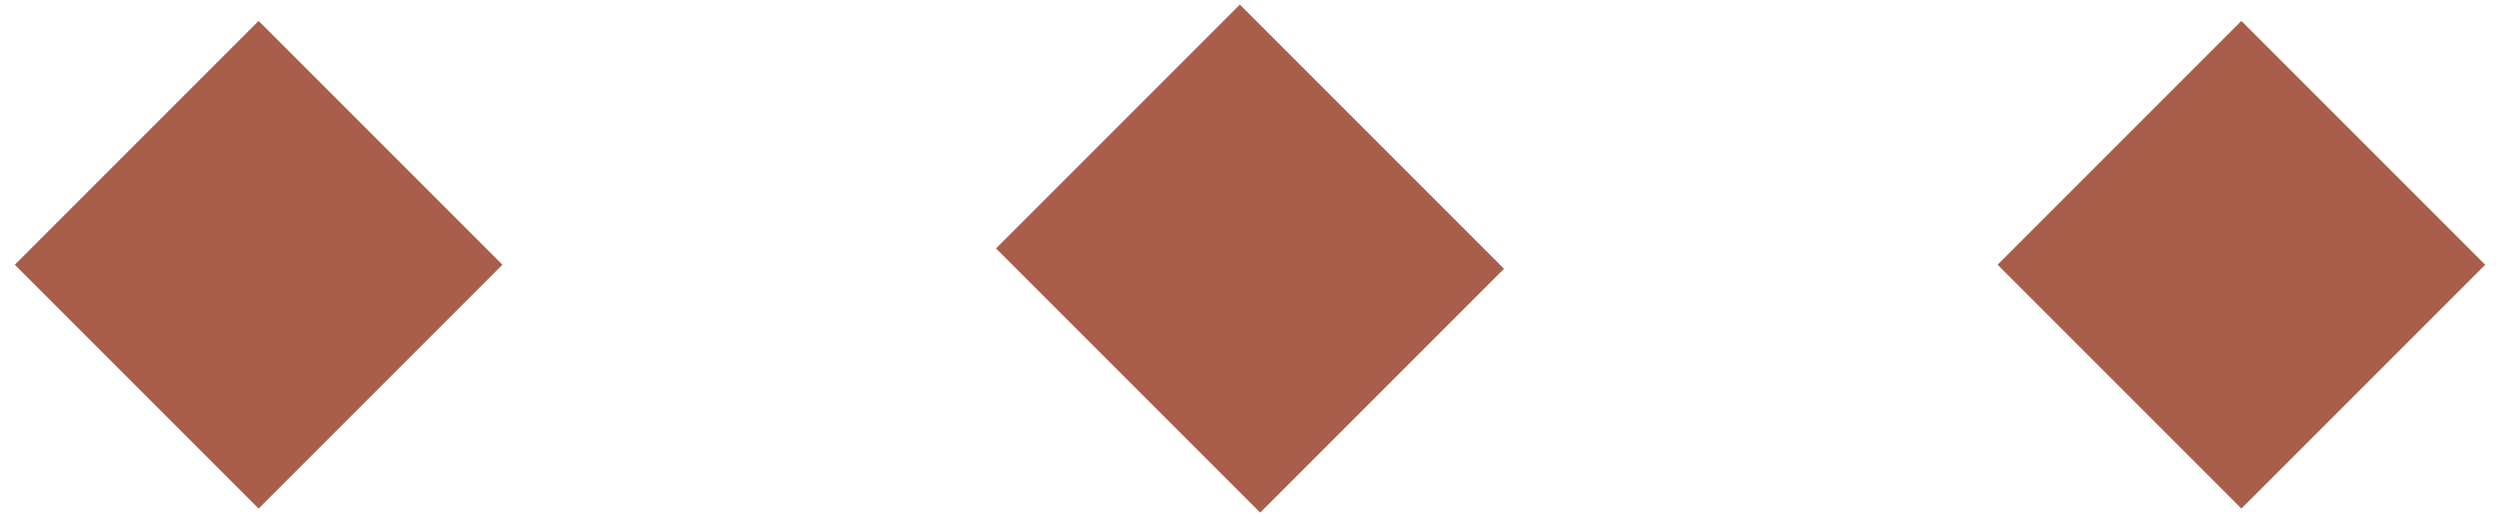
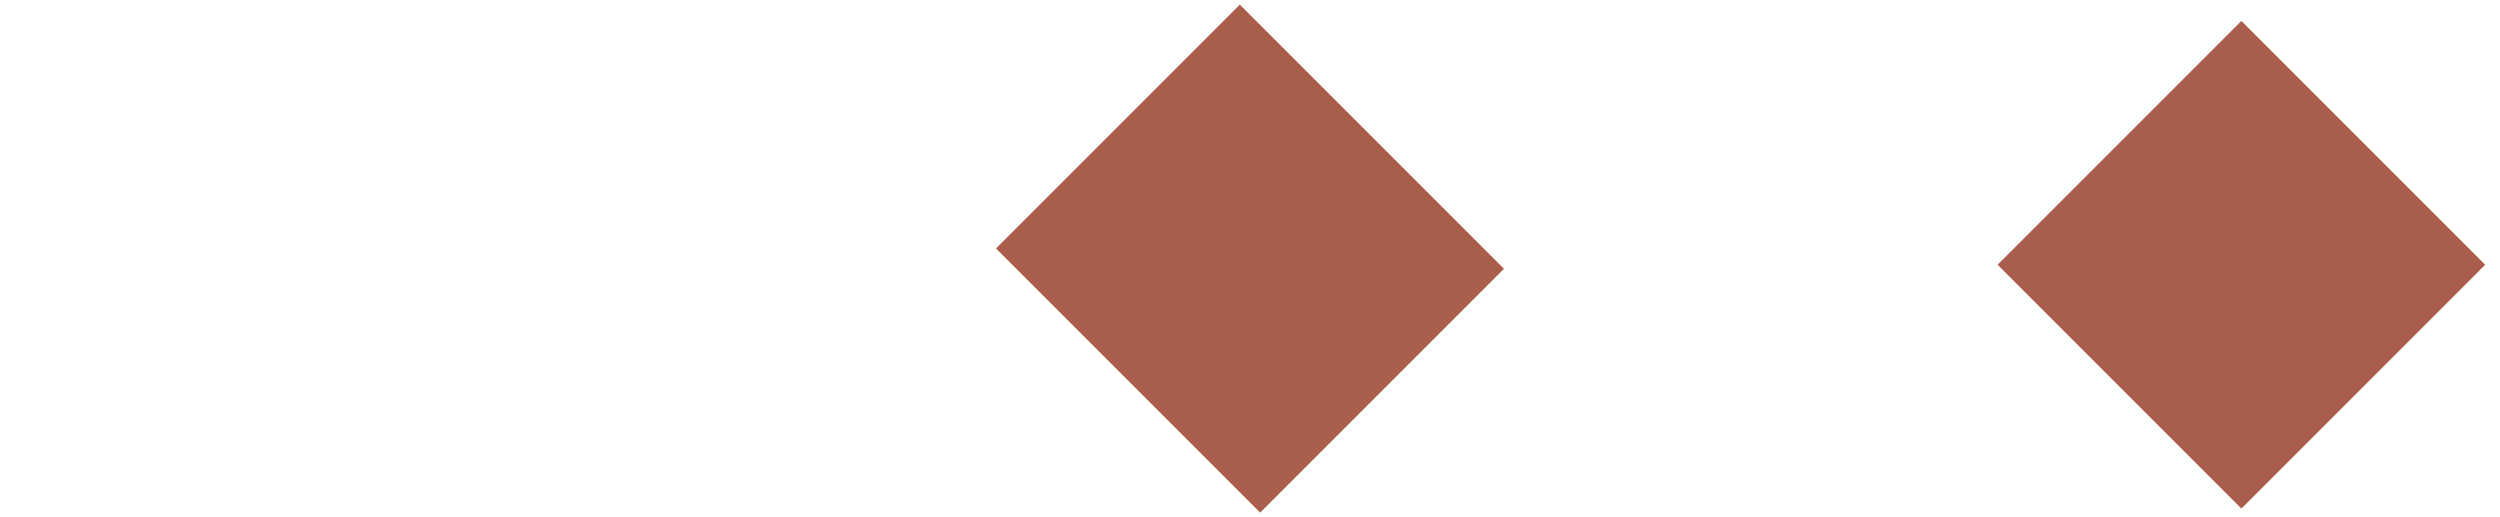
<svg xmlns="http://www.w3.org/2000/svg" width="87" height="18">
-   <path fill="#A95E4B" fill-rule="evenodd" d="m9 .728 8.485 8.485L9 17.698.515 9.213zM43.146.161l9.193 9.193-8.485 8.485-9.193-9.193zM78 .728l8.485 8.485L78 17.698l-8.485-8.485z" />
+   <path fill="#A95E4B" fill-rule="evenodd" d="m9 .728 8.485 8.485zM43.146.161l9.193 9.193-8.485 8.485-9.193-9.193zM78 .728l8.485 8.485L78 17.698l-8.485-8.485z" />
</svg>